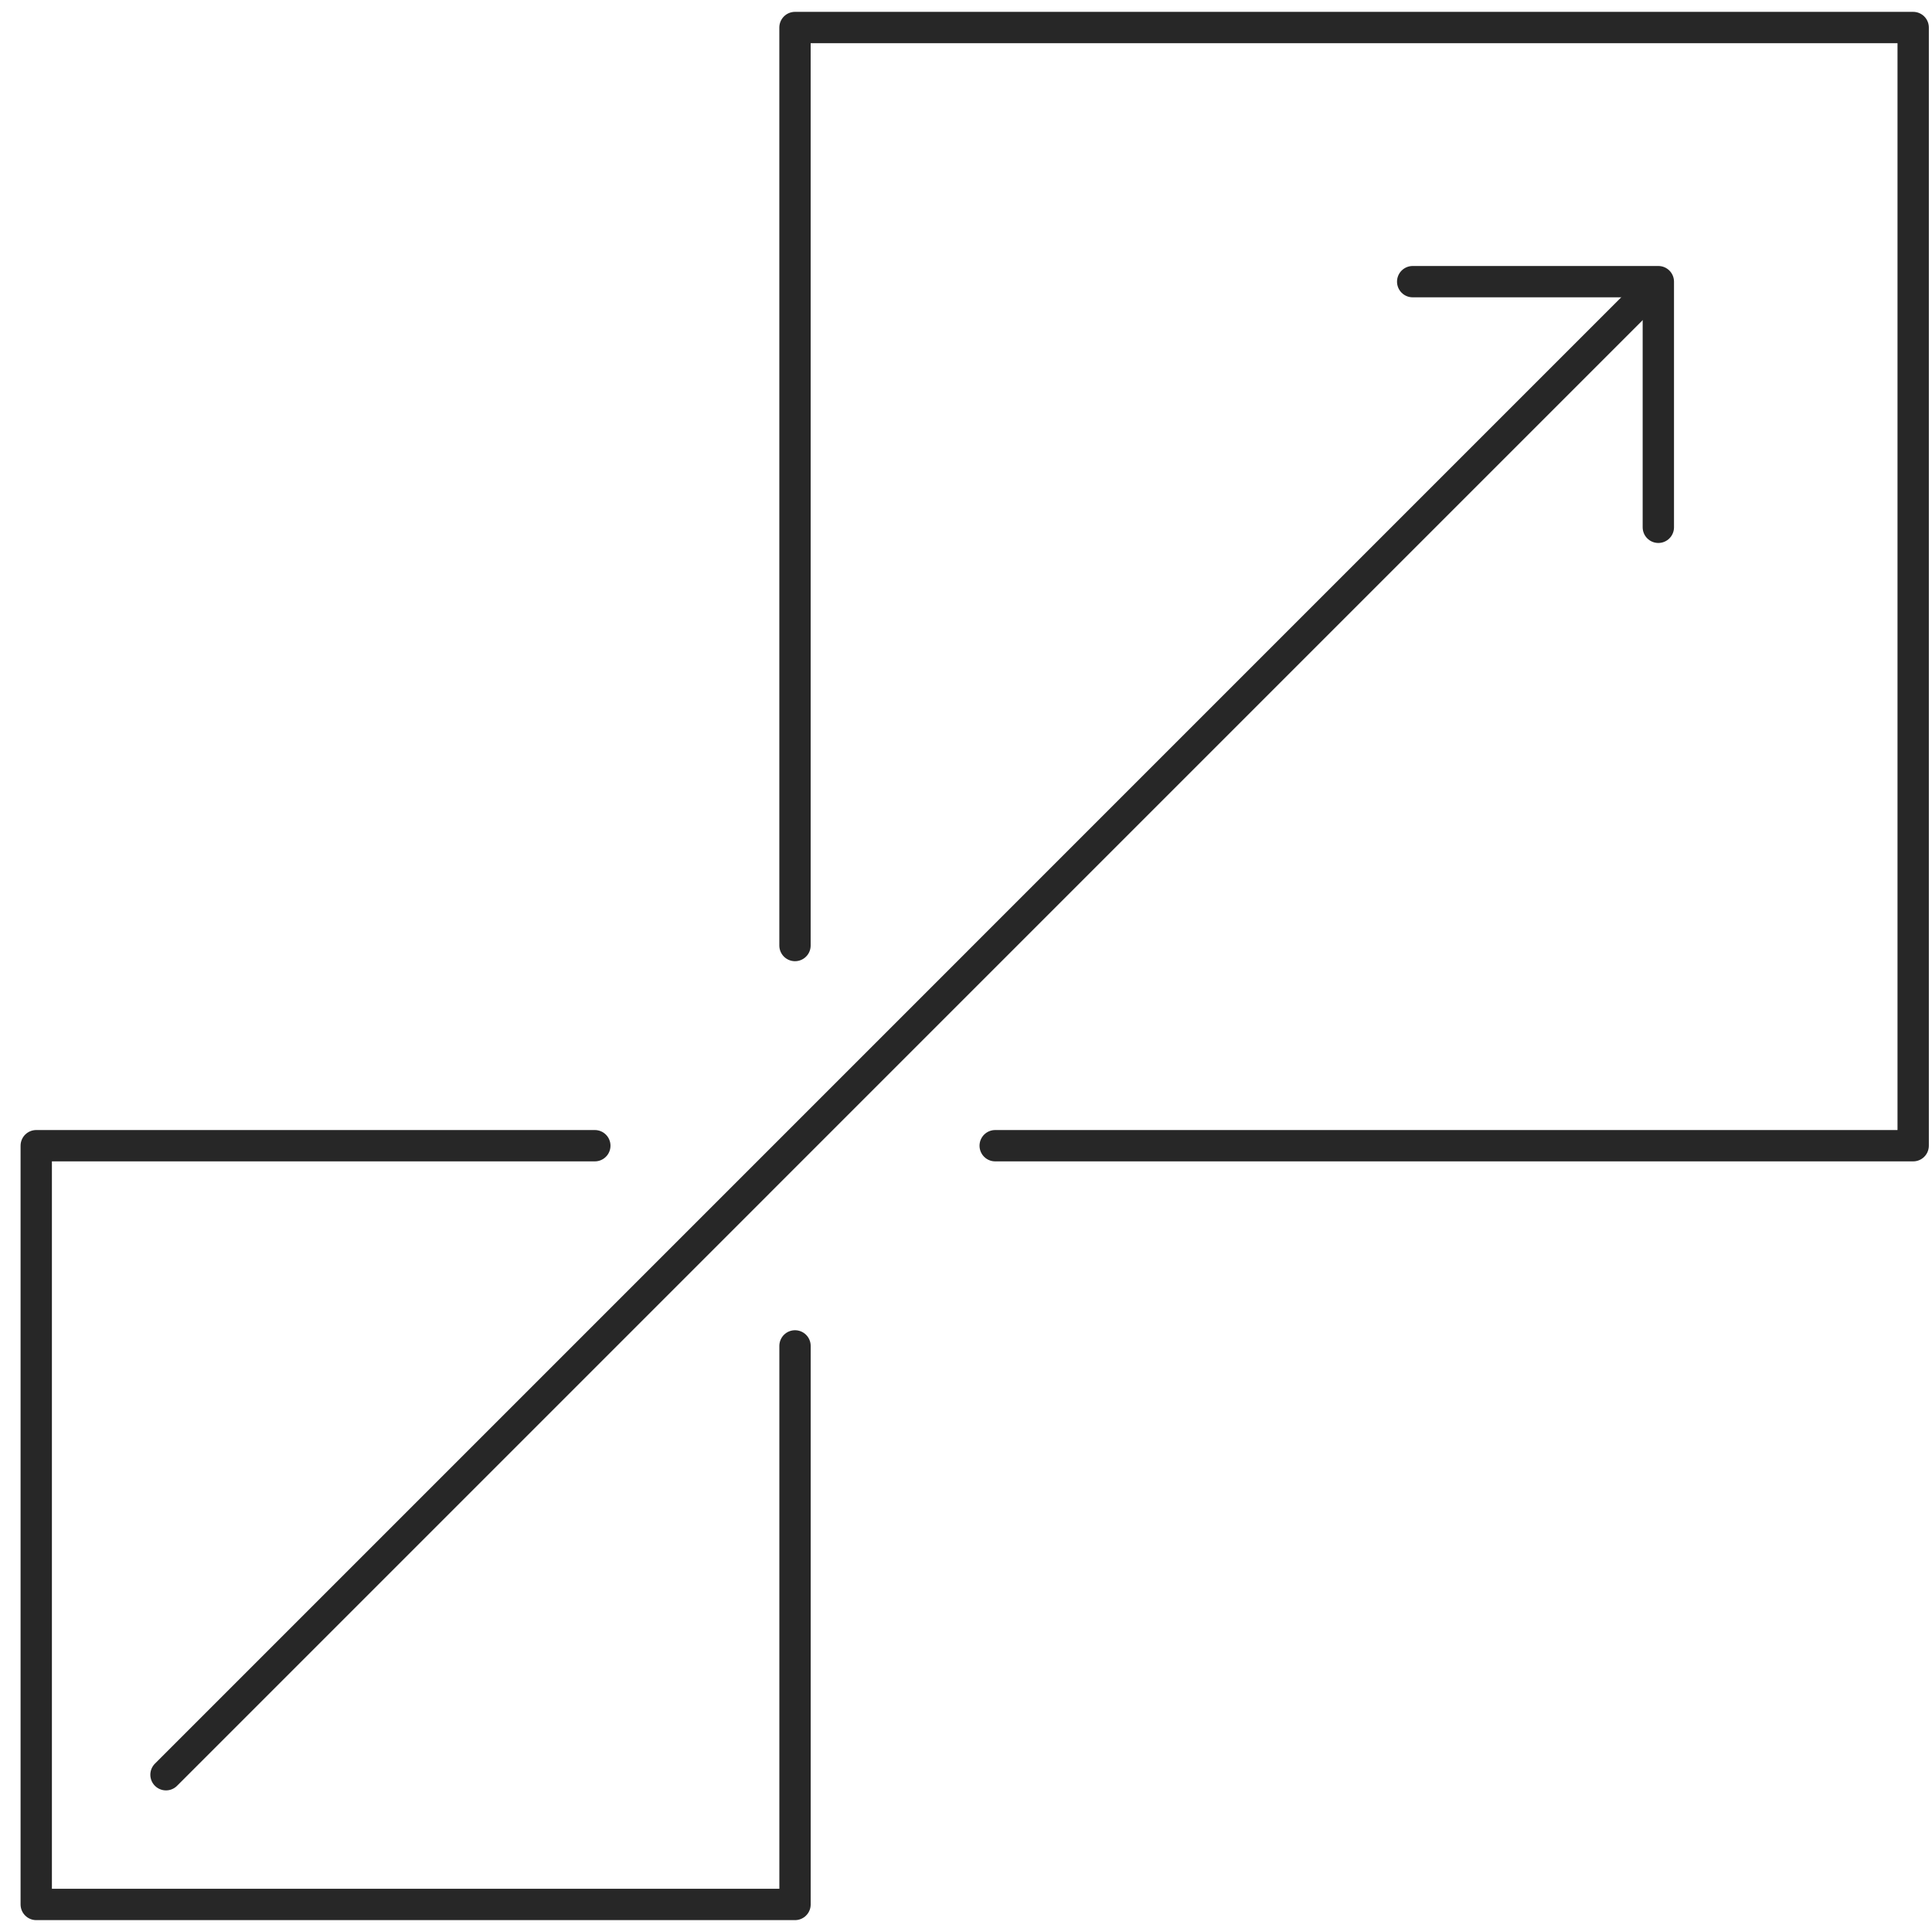
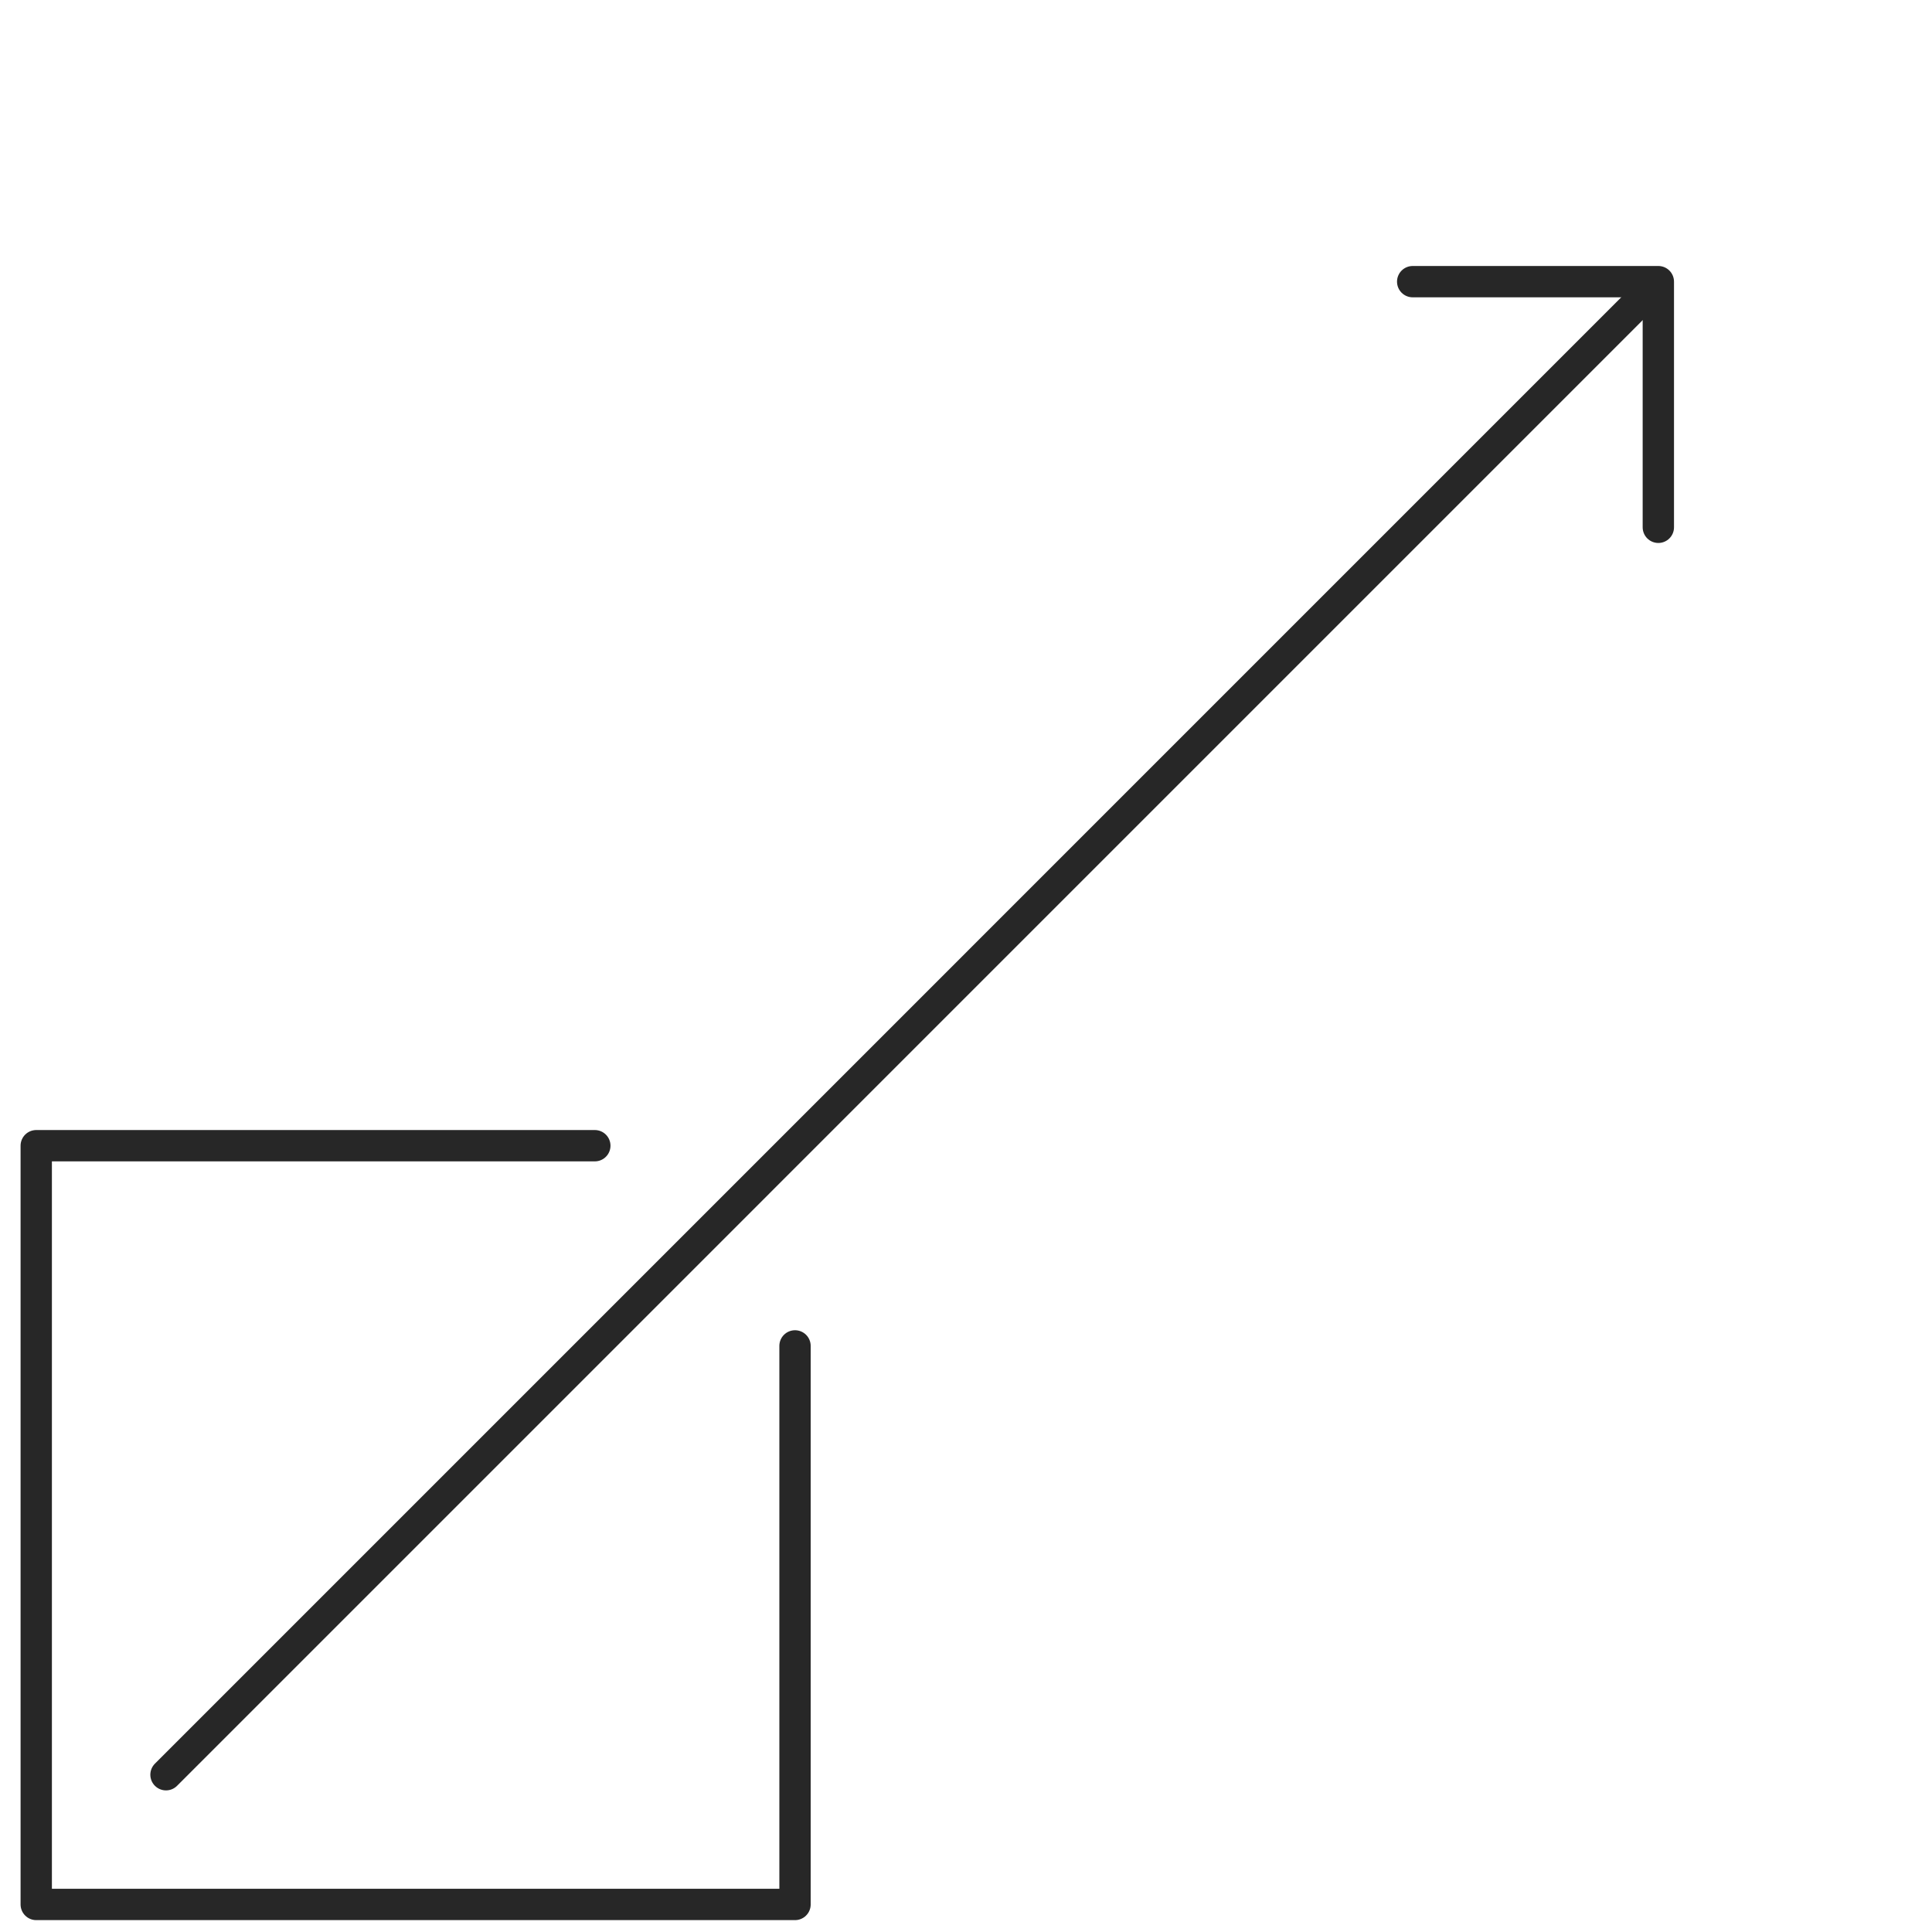
<svg xmlns="http://www.w3.org/2000/svg" width="74" height="74" viewBox="0 0 74 74" fill="none">
-   <path d="M30.45 36.216V1.054H73.279V43.883H38.118" stroke="#272727" stroke-width="1.2" stroke-linecap="round" stroke-linejoin="round" />
  <path d="M30.451 51.551V72.945H1.388V43.883H22.783" stroke="#272727" stroke-width="1.2" stroke-linecap="round" stroke-linejoin="round" />
  <path d="M63.499 10.834L6.358 67.976" stroke="#272727" stroke-width="1.2" stroke-linecap="round" stroke-linejoin="round" />
  <path d="M63.518 20.197V10.788H54.109" stroke="#272727" stroke-width="1.2" stroke-linecap="round" stroke-linejoin="round" />
</svg>